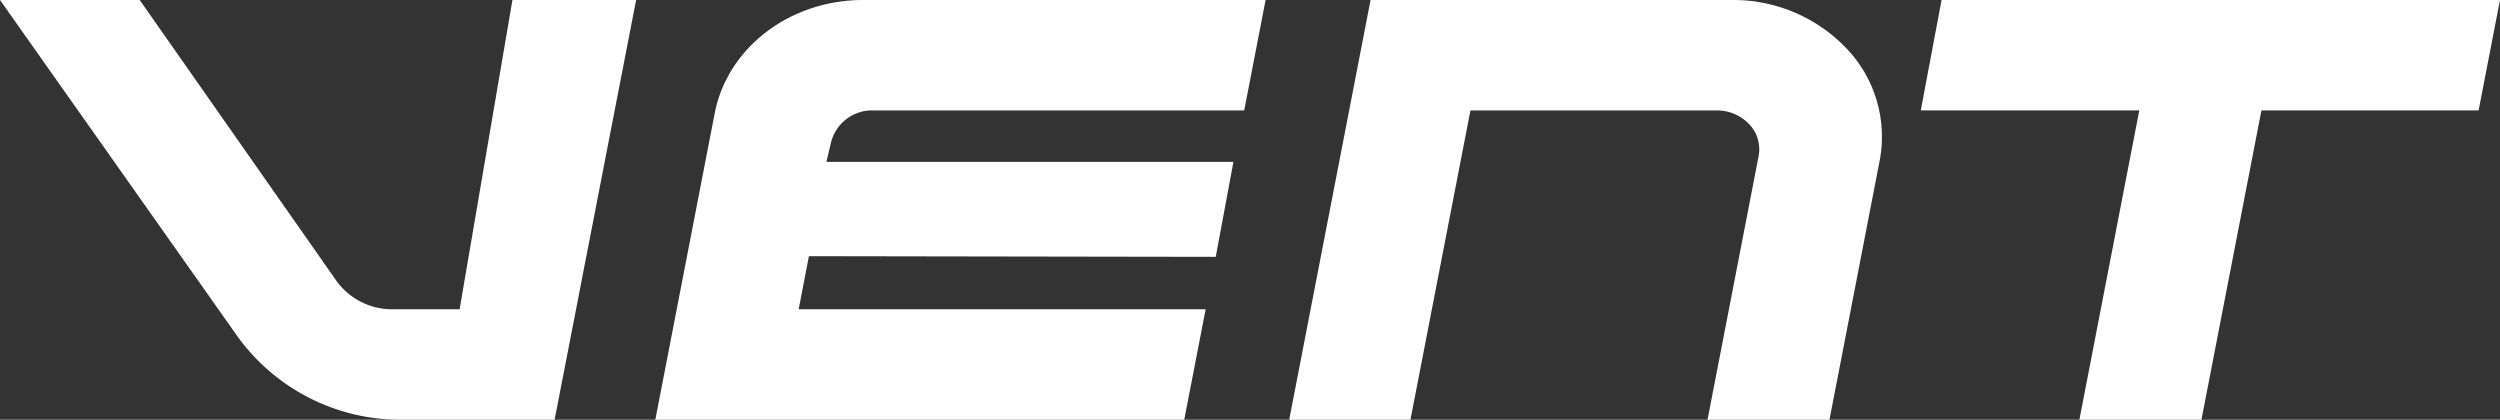
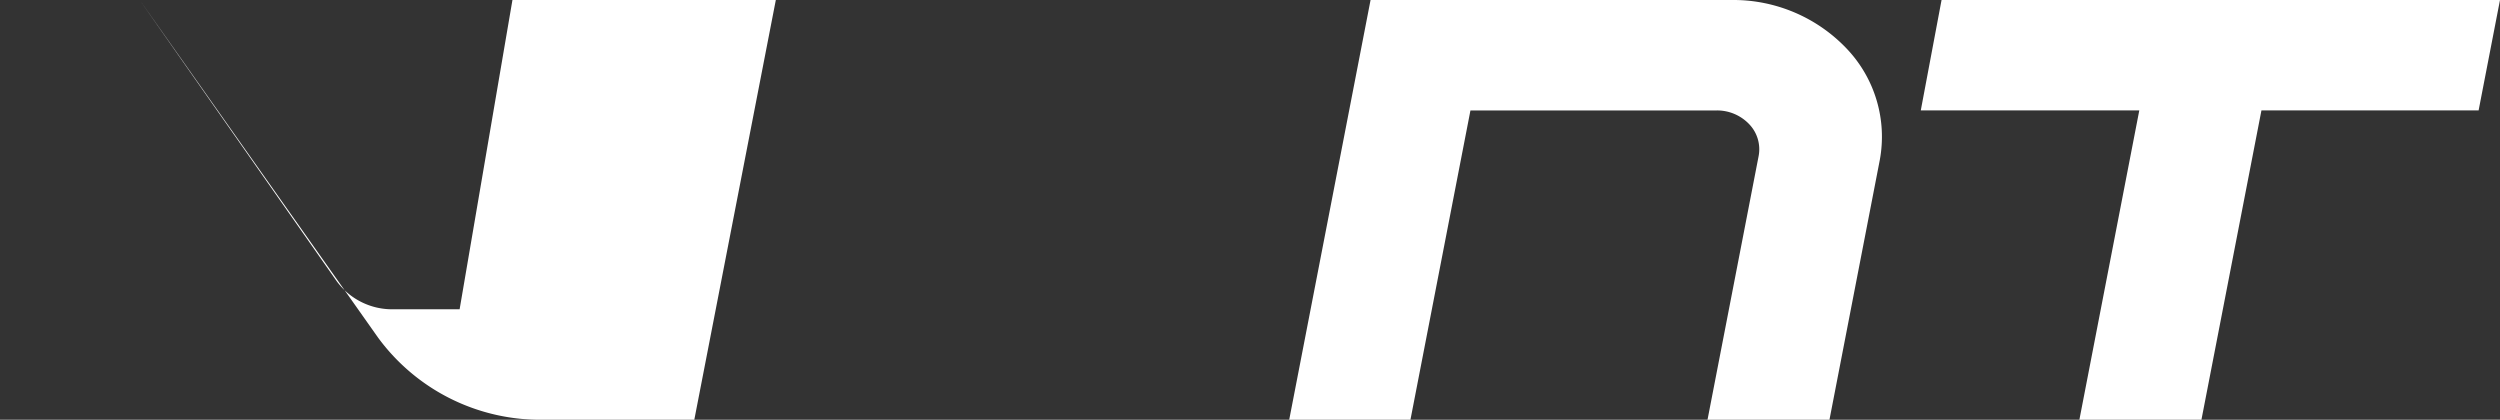
<svg xmlns="http://www.w3.org/2000/svg" width="275" height="46.171" viewBox="0 0 275 46.171">
  <rect x="0" y="0" width="275" height="46.171" fill="#333333" stroke="none" />
  <g id="LOGO" transform="translate(-392.742 -576.926)">
    <g id="Raggruppa_208" data-name="Raggruppa 208" transform="translate(-1 -2.854)">
-       <path id="Tracciato_6" data-name="Tracciato 6" d="M450.111,579.78,444.3,613.8H437a7.557,7.557,0,0,1-6.236-3.108L409.109,579.78H393.742l26.216,37.132a22.122,22.122,0,0,0,18.19,9.039h16.6l8.968-46.171Z" transform="translate(0)" fill="#fff" />
+       <path id="Tracciato_6" data-name="Tracciato 6" d="M450.111,579.78,444.3,613.8H437a7.557,7.557,0,0,1-6.236-3.108L409.109,579.78l26.216,37.132a22.122,22.122,0,0,0,18.19,9.039h16.6l8.968-46.171Z" transform="translate(0)" fill="#fff" />
      <path id="Tracciato_7" data-name="Tracciato 7" d="M500.084,579.78H460.361l-8.949,46.171h13.336l6.6-34.023h27.074a4.878,4.878,0,0,1,3.6,1.525,3.986,3.986,0,0,1,1.028,3.484l-5.624,29.014h13.414l5.528-28.525a14.051,14.051,0,0,0-3.615-12.276,17.2,17.2,0,0,0-12.662-5.37" transform="translate(84.143)" fill="#fff" />
      <path id="Tracciato_8" data-name="Tracciato 8" d="M481.95,579.78l-2.286,12.147H503.7L497.11,625.95h13.426l6.6-34.023h23.889l2.353-12.147Z" transform="translate(125.364 0)" fill="#fff" />
-       <path id="Tracciato_9" data-name="Tracciato 9" d="M447.064,591.928h40.771l2.353-12.148H445.92c-8.063,0-14.934,5.243-16.333,12.47l-6.531,33.7h58.181l2.356-12.148H438.826l1.126-5.843,44.754.074,1.943-10.451H441.878l.492-2.071a4.655,4.655,0,0,1,4.694-3.585" transform="translate(42.77)" fill="#fff" />
    </g>
  </g>
</svg>